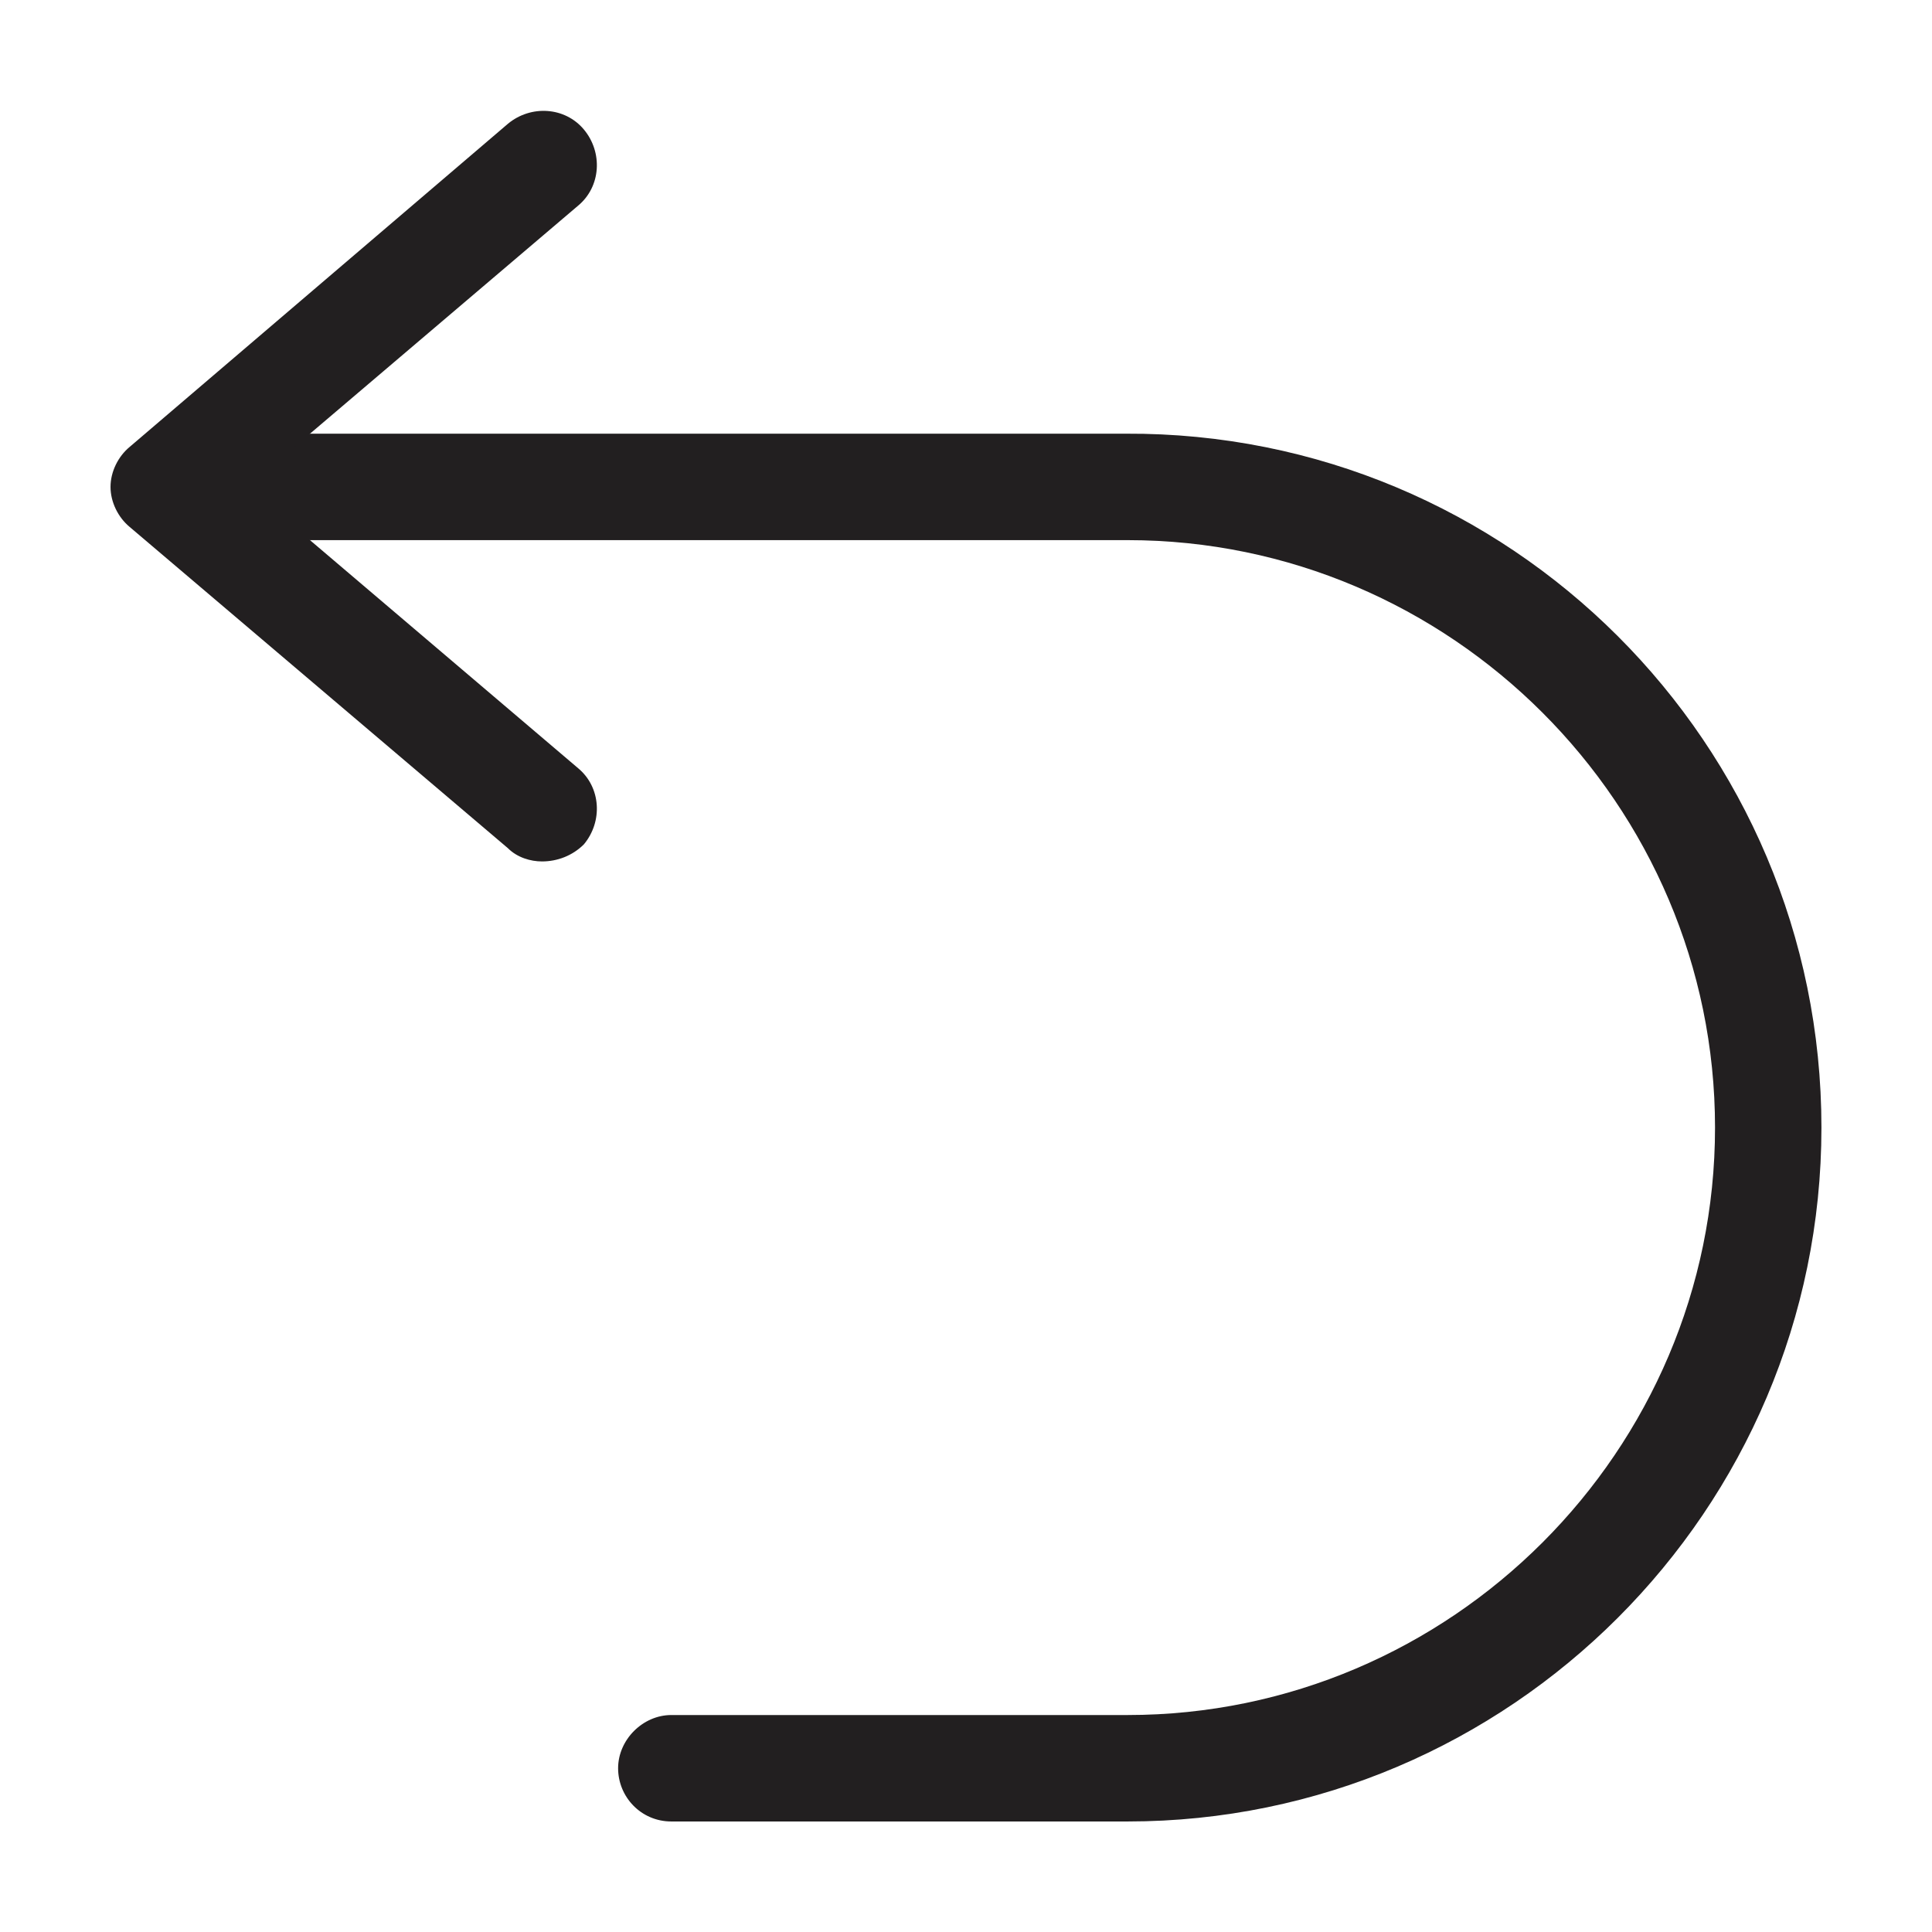
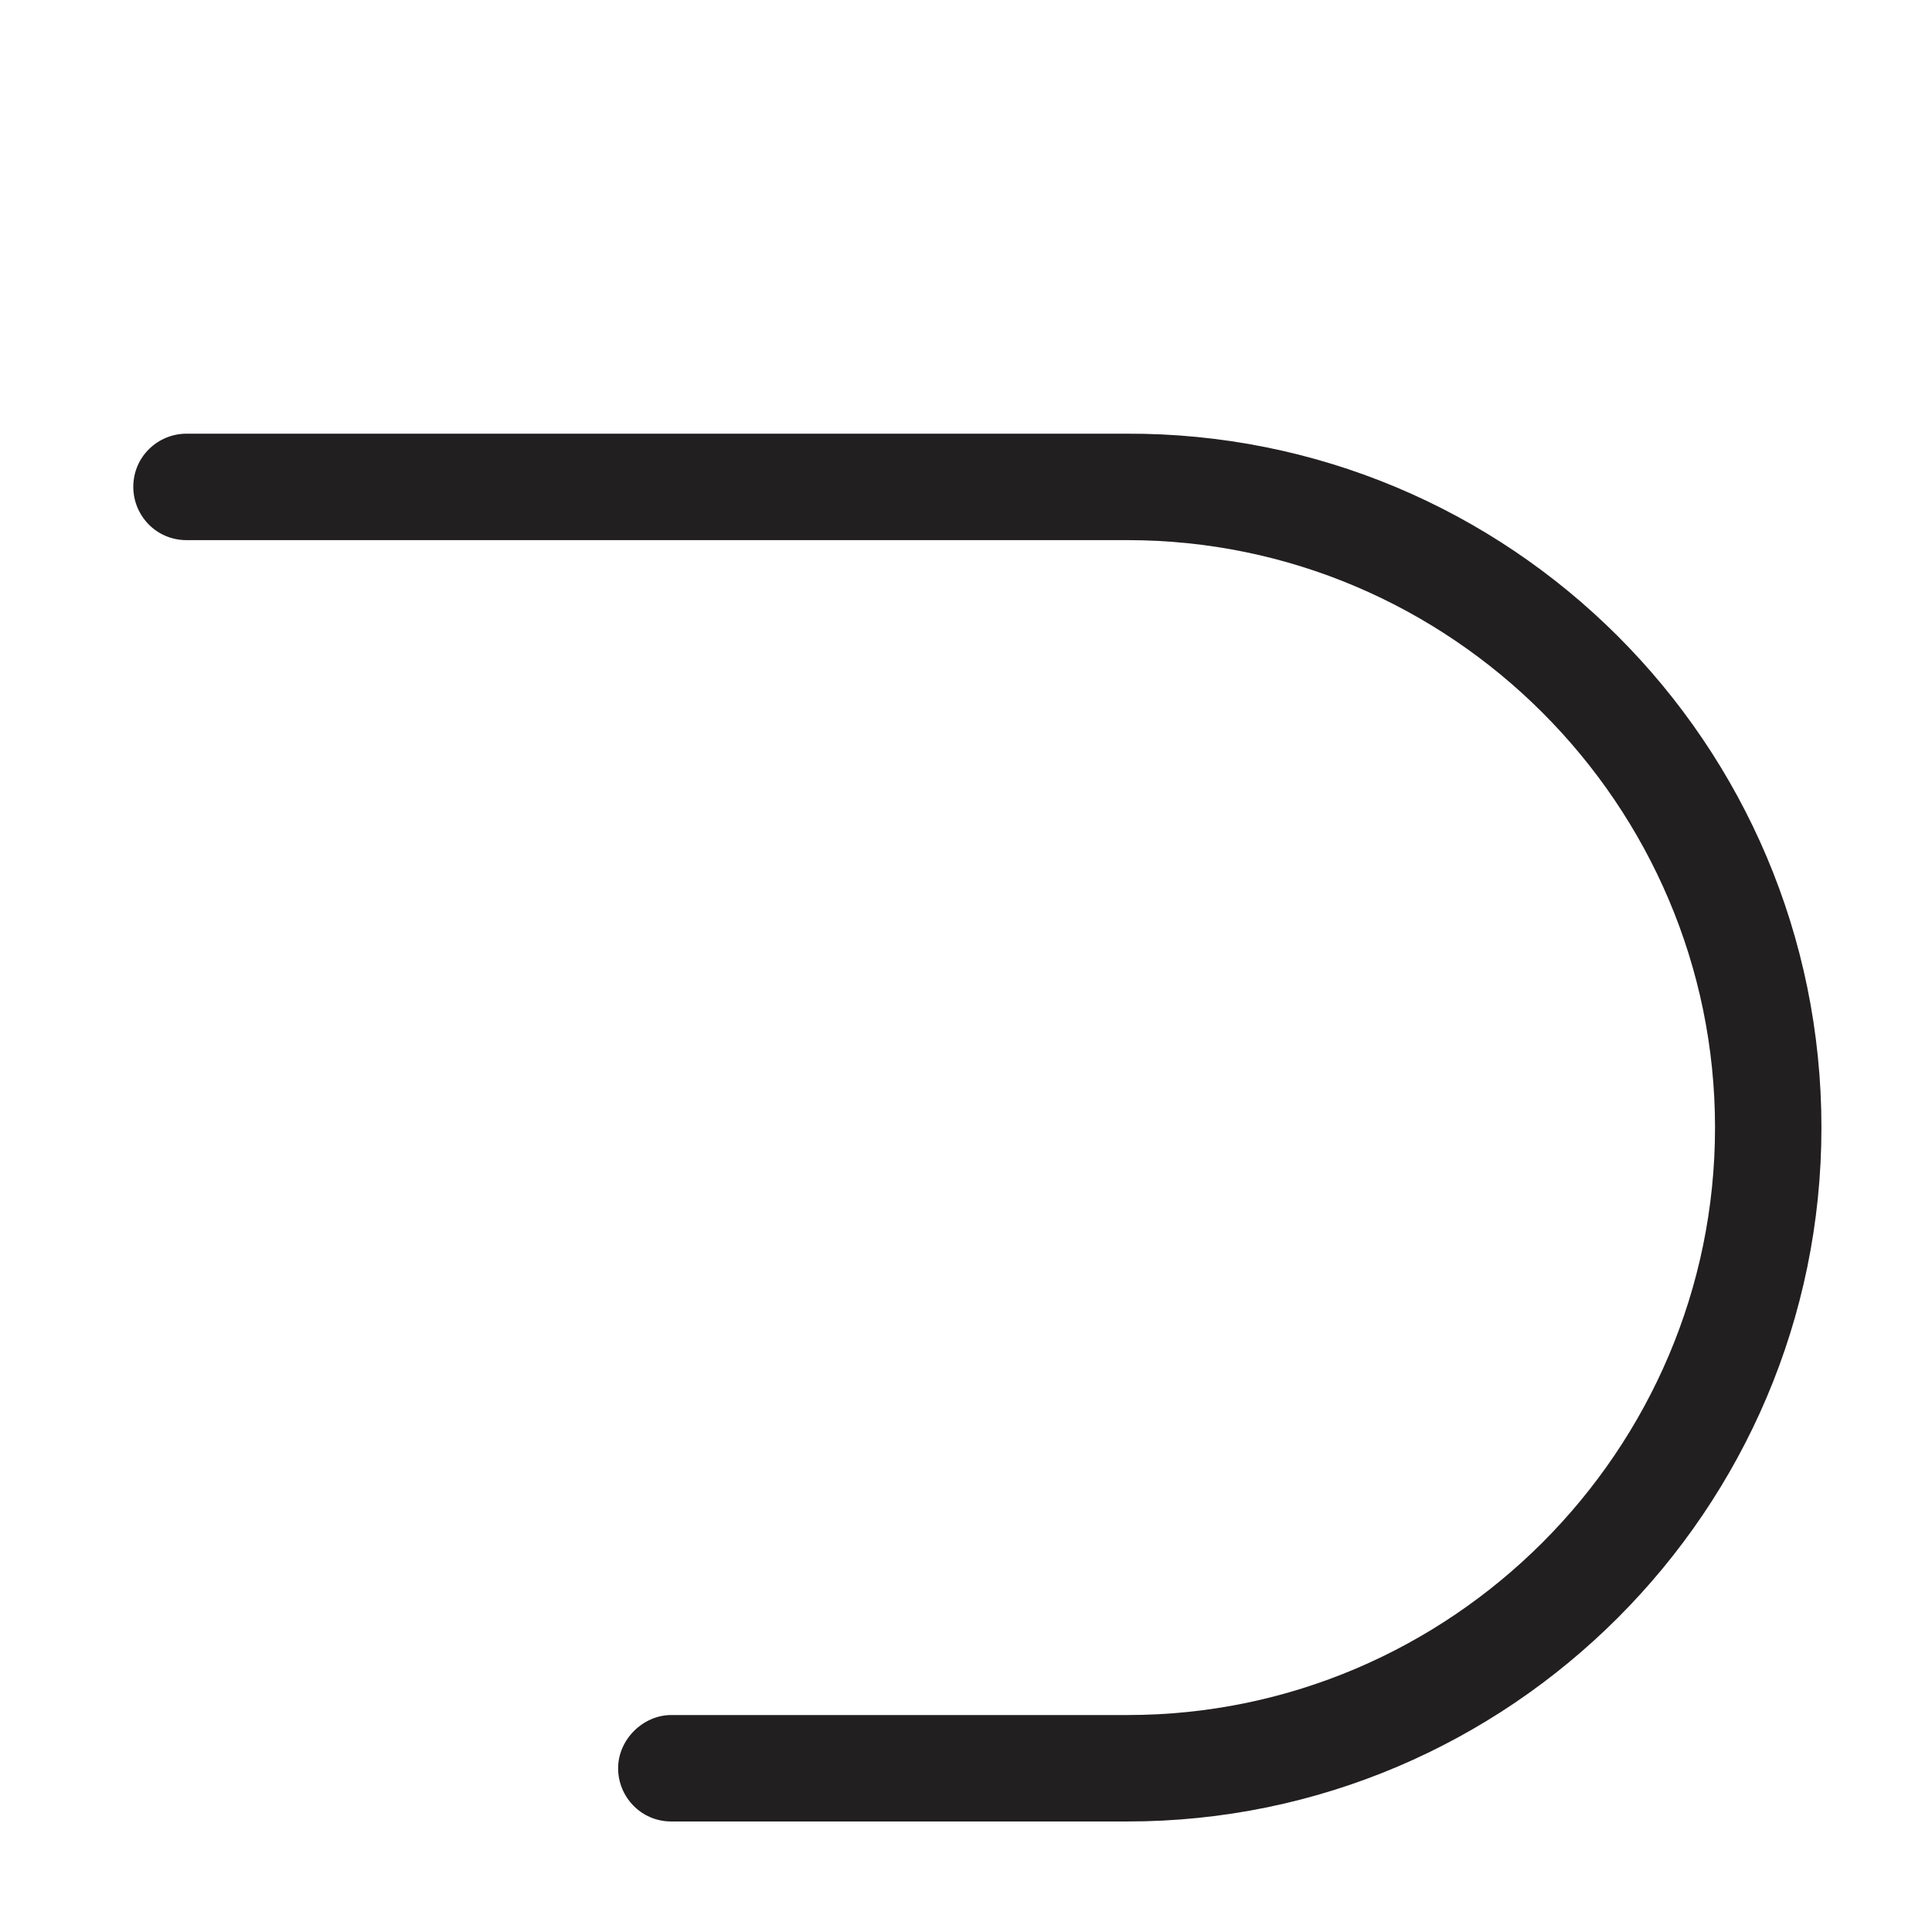
<svg xmlns="http://www.w3.org/2000/svg" width="800px" height="800px" version="1.1" viewBox="144 144 512 512">
  <g fill="#221f20">
    <path d="m442.82 626.71h-120.91c-8.062 0-14.105-6.551-14.105-14.105 0-7.559 6.551-14.105 14.105-14.105h120.91c85.648 0 155.68-70.031 155.68-155.68 0-85.648-70.031-155.68-155.68-155.68h-249.39c-8.062 0-14.105-6.551-14.105-14.105 0-8.062 6.551-14.105 14.105-14.105h248.88c101.77-0.504 184.39 82.121 184.39 183.89 0 101.27-82.621 183.89-183.89 183.89z" />
-     <path d="m287.65 372.29c-3.023 0-6.551-1.008-9.07-3.527l-100.25-85.145c-3.023-2.519-5.039-6.551-5.039-10.578 0-4.031 2.016-8.062 5.039-10.578l100.26-85.648c6.047-5.039 15.113-4.535 20.152 1.512s4.535 15.113-1.512 20.152l-87.664 74.562 87.664 74.562c6.047 5.039 6.551 14.105 1.512 20.152-3.023 3.023-7.055 4.535-11.086 4.535z" />
  </g>
</svg>